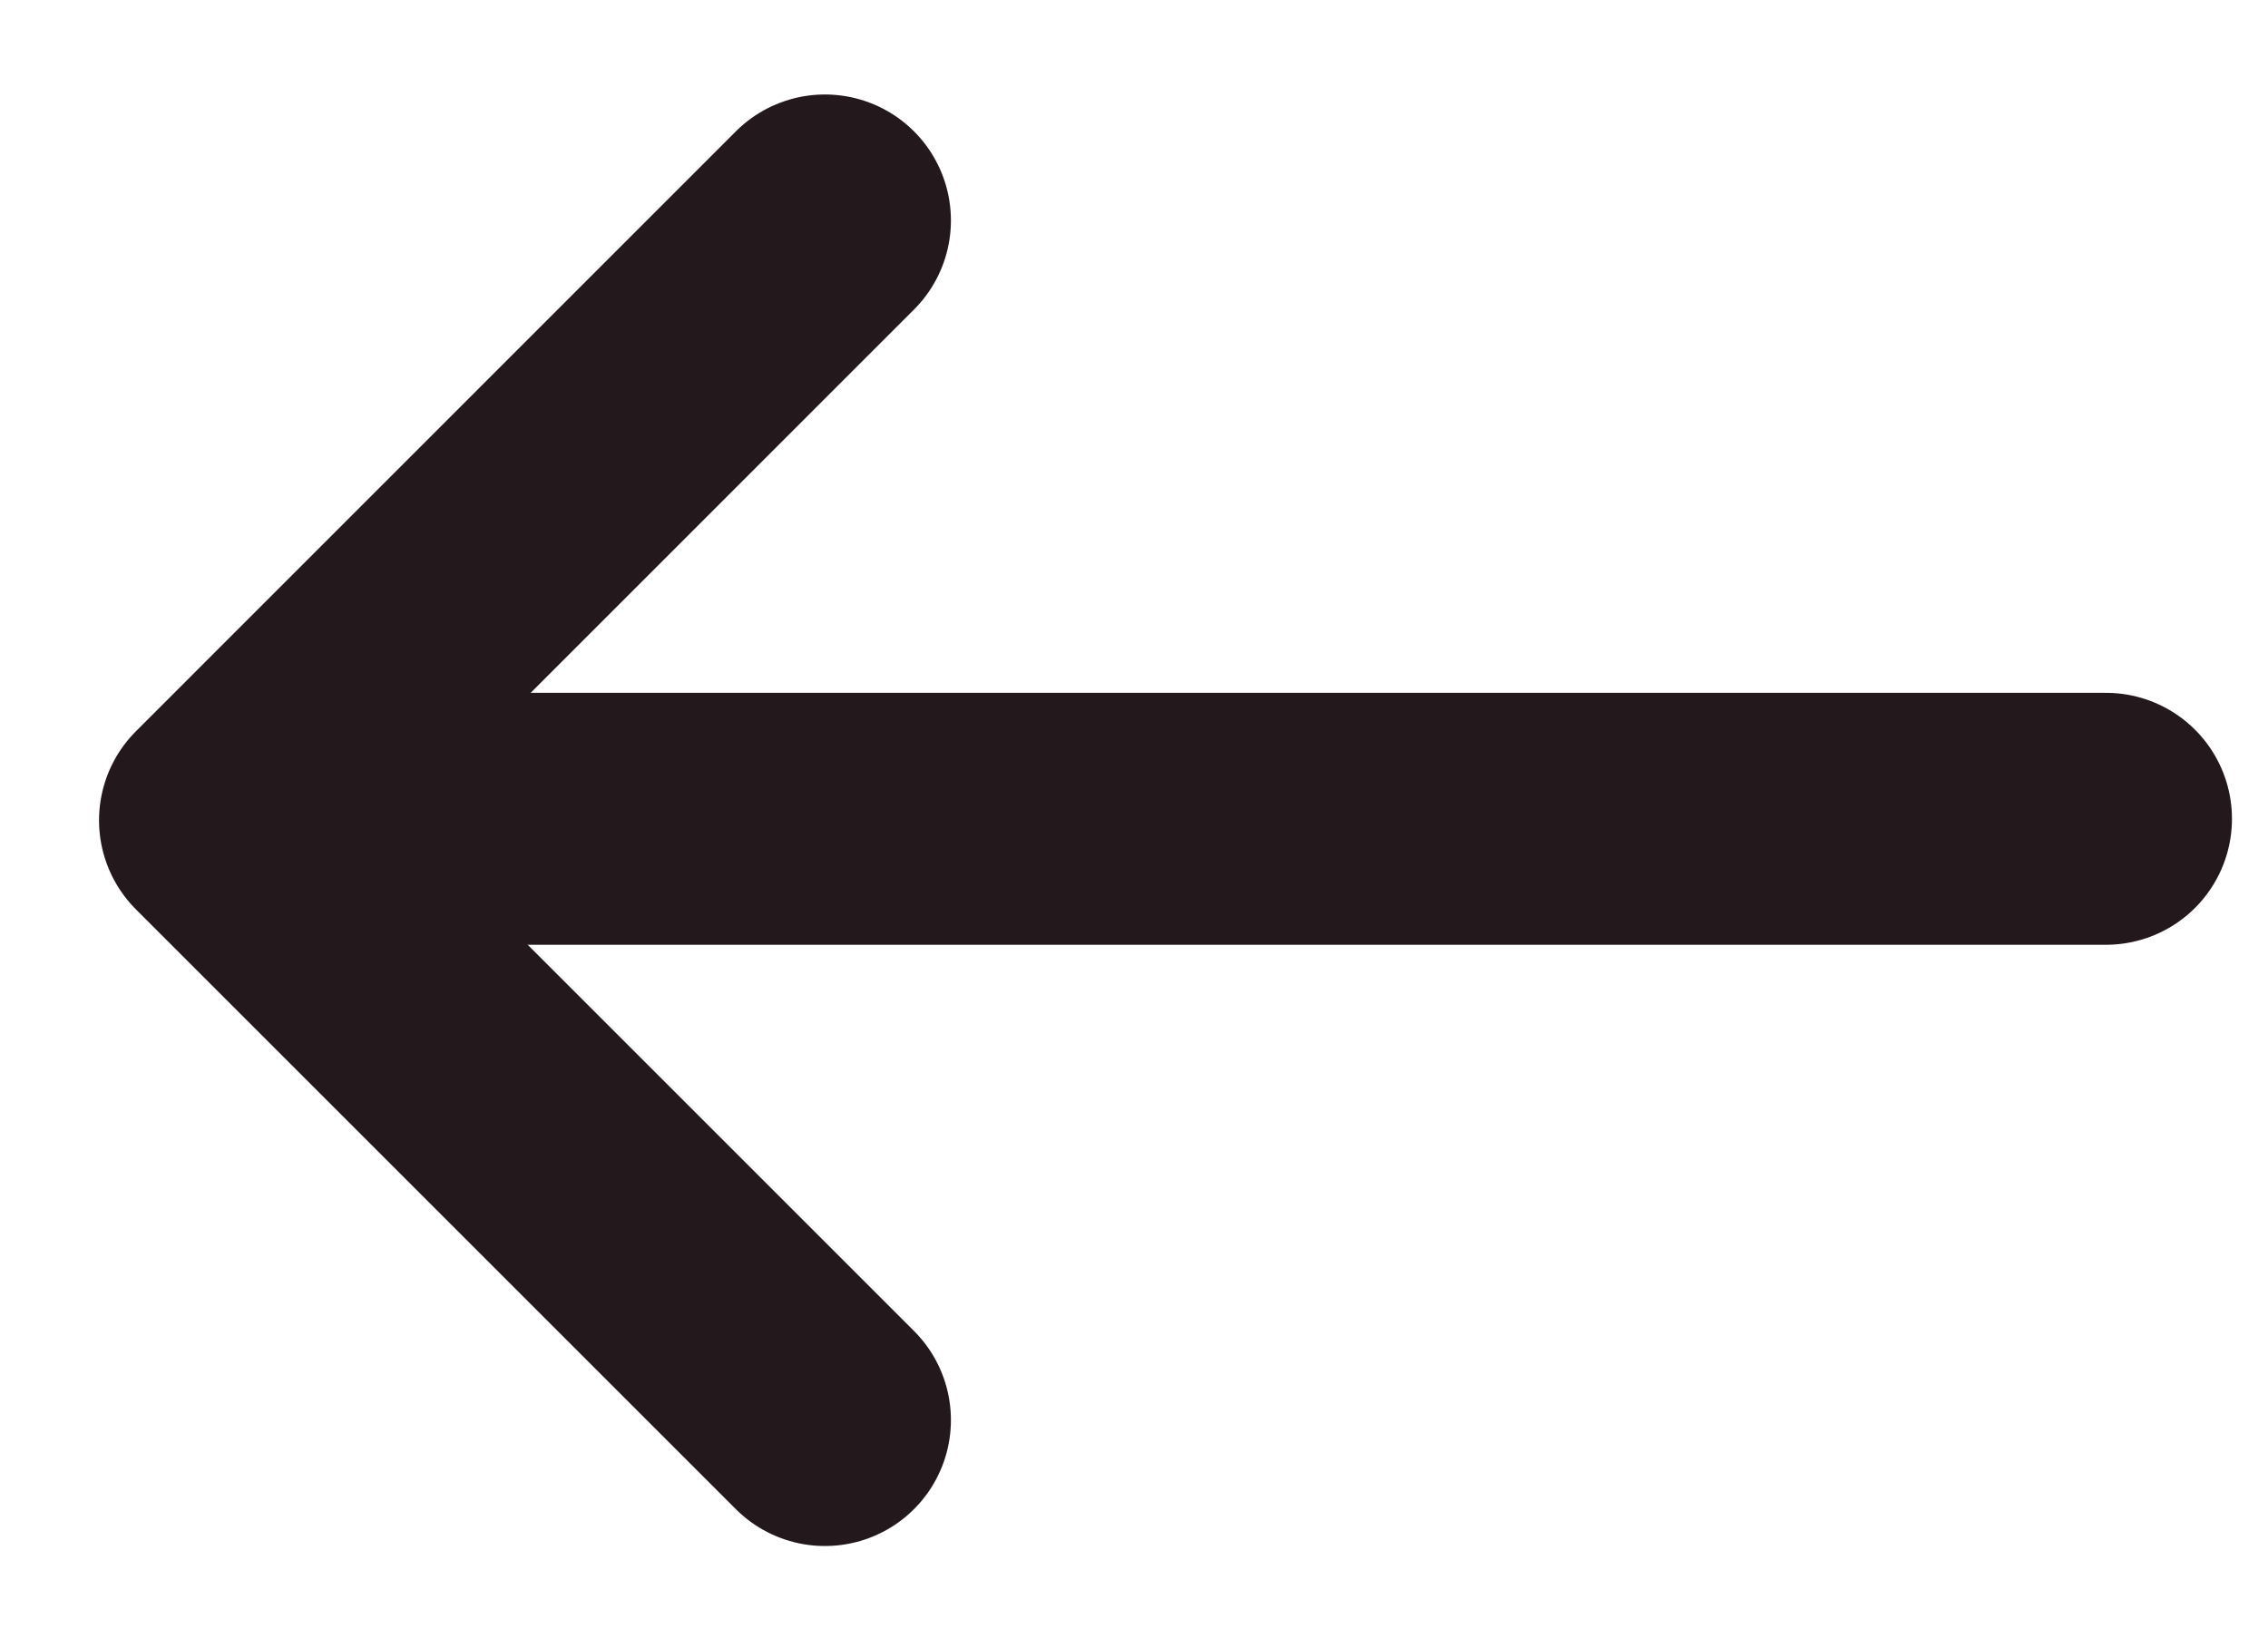
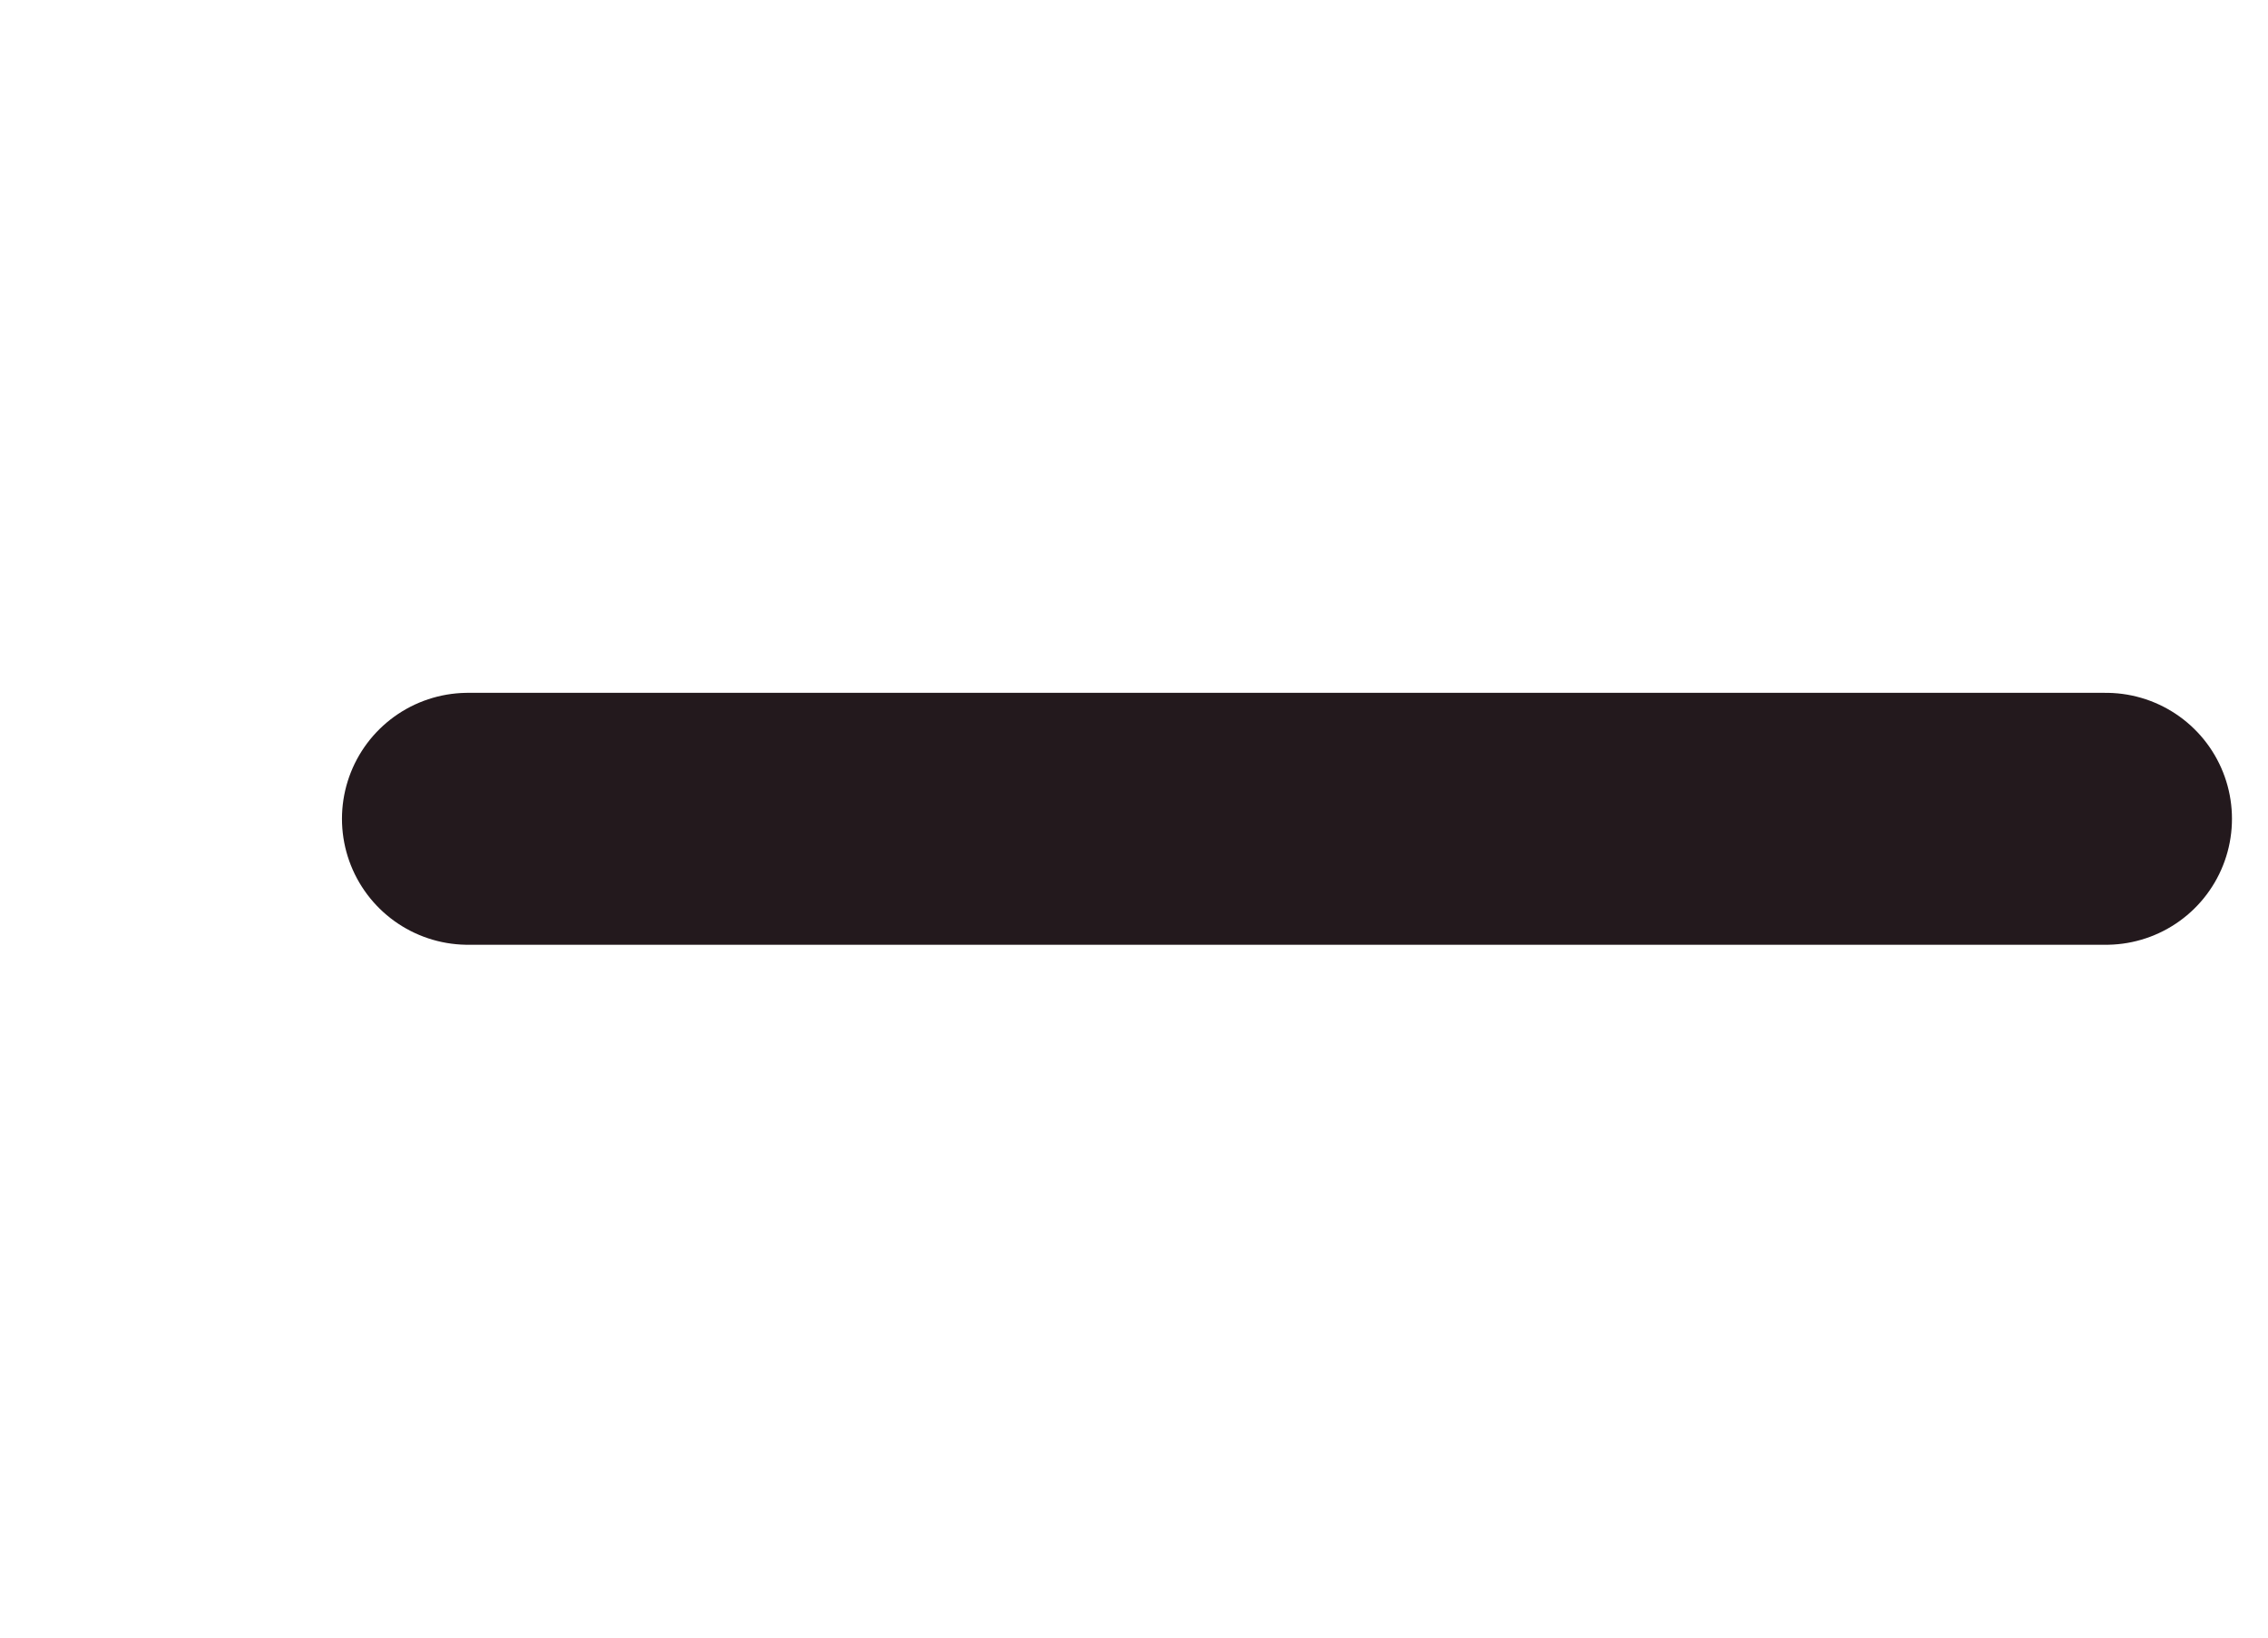
<svg xmlns="http://www.w3.org/2000/svg" width="18" height="13" viewBox="0 0 18 13">
  <g>
    <g>
      <path fill="none" stroke="#23191d" stroke-linecap="round" stroke-miterlimit="20" stroke-width="2" d="M16.714 6.5h-13" />
    </g>
    <g>
-       <path fill="none" stroke="#23191c" stroke-linecap="round" stroke-linejoin="round" stroke-miterlimit="20" stroke-width="2" d="M6.547 1.75v0L1.786 6.512v0l4.761 4.761v0" />
-     </g>
+       </g>
  </g>
</svg>